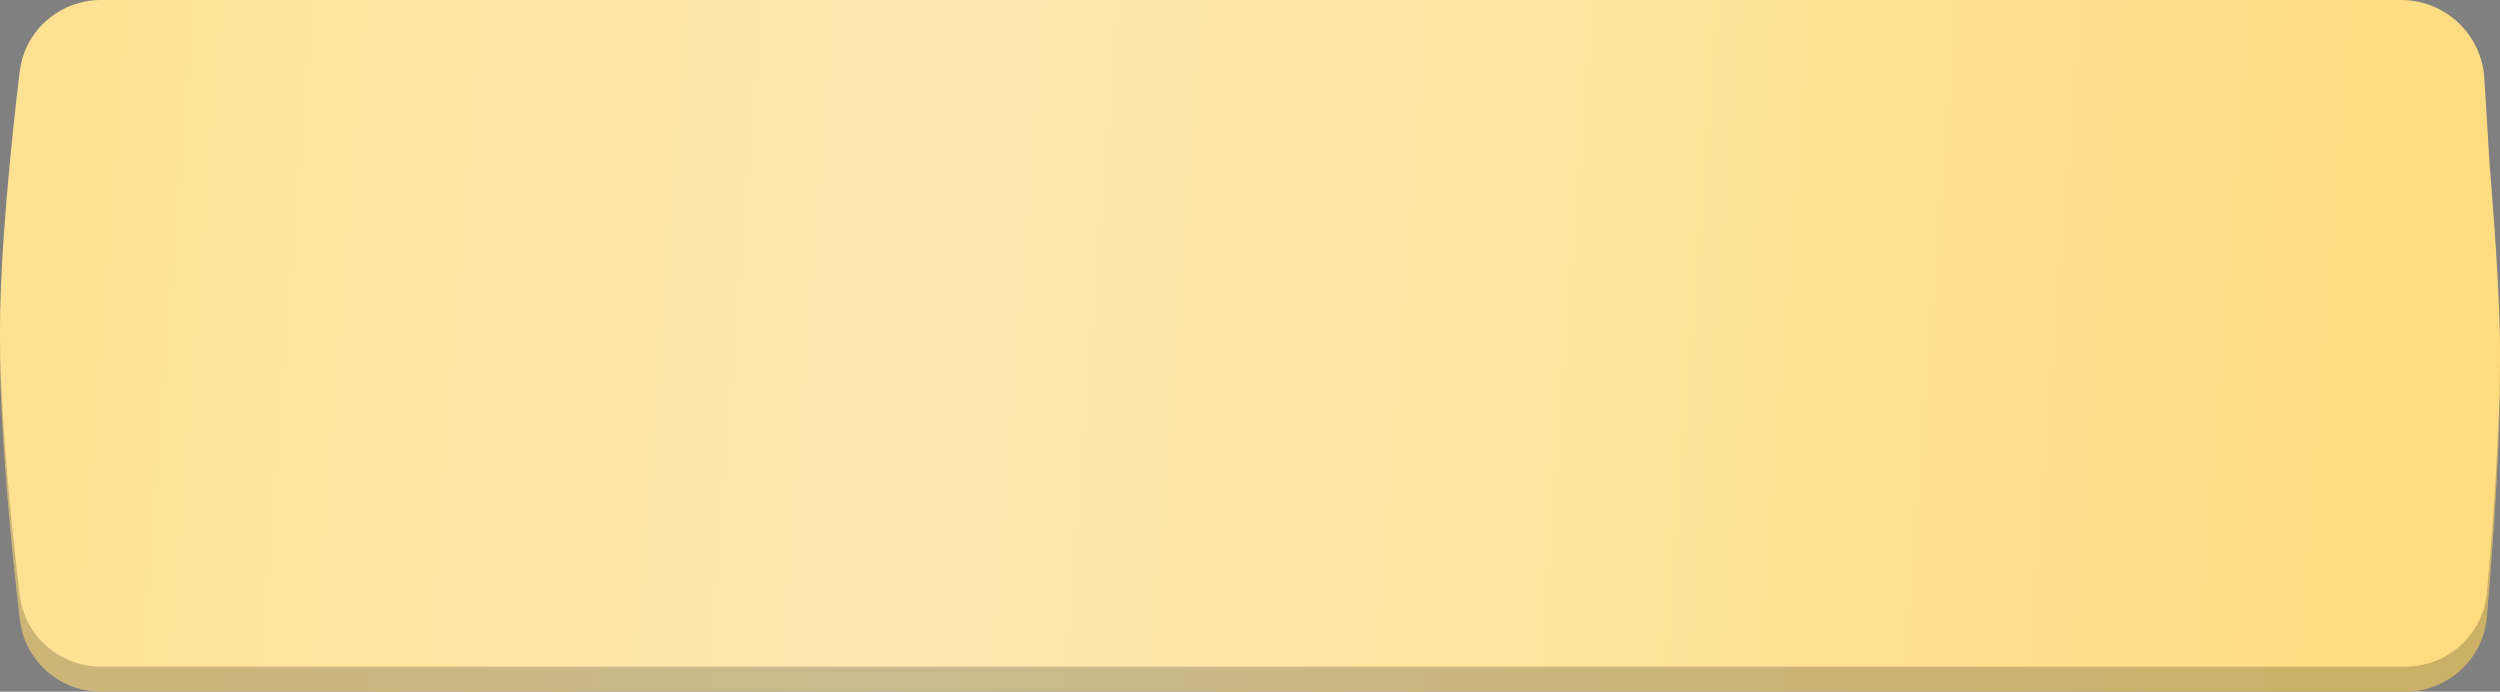
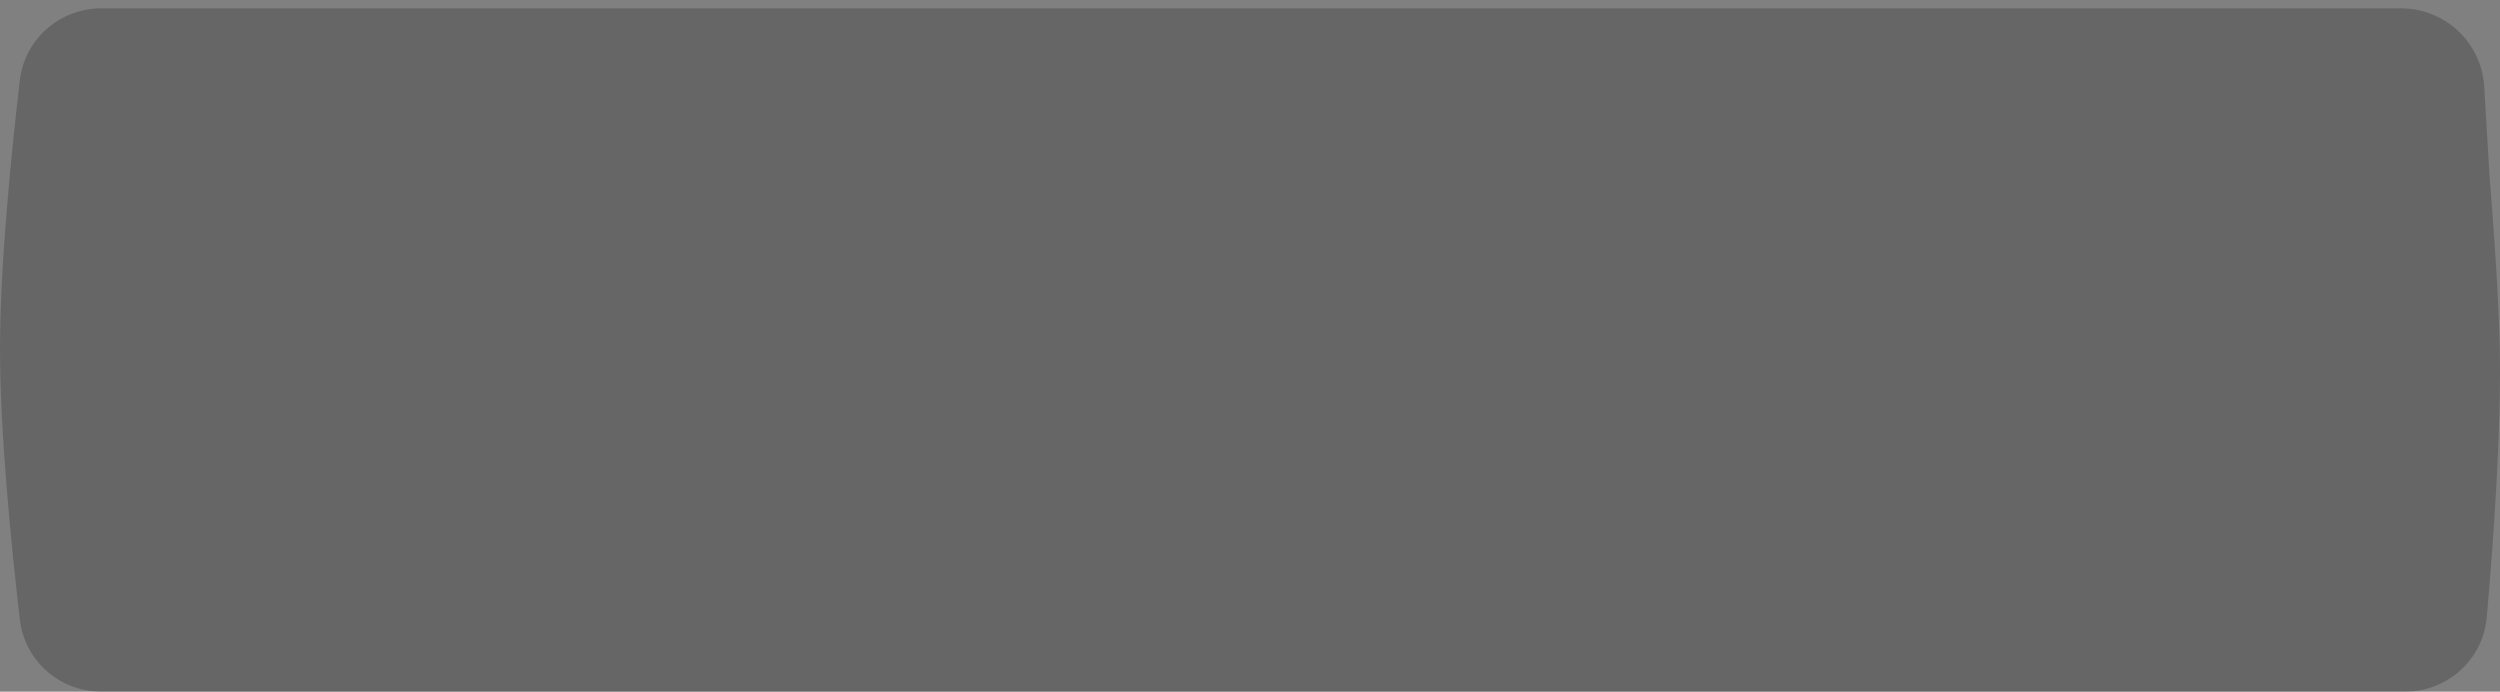
<svg xmlns="http://www.w3.org/2000/svg" width="300" height="83" viewBox="0 0 300 83" fill="none">
  <rect x="0" y="0" width="300" height="83" fill="#808080" stroke="none" />
-   <path d="M2.38 9.634C2.96 4.678 7.182 1 12.171 1H288.124C293.415 1 297.791 5.122 298.106 10.404L298.751 21.215C298.756 21.298 298.761 21.377 298.768 21.46C298.876 22.751 299.818 34.184 299.972 41.68C300.179 51.738 299.188 65.286 298.41 74.082C297.96 79.162 293.682 83 288.582 83H12.176C7.184 83 2.962 79.322 2.385 74.364C1.362 65.584 -0.013 51.861 9.67775e-05 41.68C0.013 31.706 1.368 18.283 2.38 9.634Z" fill="url(#paint0_linear_55_2)" />
  <path d="M2.38 9.634C2.96 4.678 7.182 1 12.171 1H288.124C293.415 1 297.791 5.122 298.106 10.404L298.751 21.215C298.756 21.298 298.761 21.377 298.768 21.46C298.876 22.751 299.818 34.184 299.972 41.68C300.179 51.738 299.188 65.286 298.41 74.082C297.96 79.162 293.682 83 288.582 83H12.176C7.184 83 2.962 79.322 2.385 74.364C1.362 65.584 -0.013 51.861 9.67775e-05 41.68C0.013 31.706 1.368 18.283 2.38 9.634Z" fill="black" fill-opacity="0.2" />
-   <path d="M2.359 8.599C2.95 3.657 7.165 0 12.142 0H288.138C293.423 0 297.796 4.114 298.119 9.389L298.751 19.716C298.756 19.801 298.762 19.883 298.769 19.968C298.88 21.265 299.818 32.383 299.972 39.688C300.178 49.436 299.202 62.529 298.427 71.112C297.969 76.181 293.697 80 288.607 80H12.146C7.167 80 2.952 76.337 2.363 71.393C1.343 62.821 -0.013 49.551 9.67775e-05 39.688C0.013 30.025 1.35 17.042 2.359 8.599Z" fill="url(#paint1_linear_55_2)" />
  <defs>
    <linearGradient id="paint0_linear_55_2" x1="-11.923" y1="18.411" x2="310.997" y2="43.32" gradientUnits="userSpaceOnUse">
      <stop stop-color="#FFE08F" />
      <stop offset="0.378" stop-color="#FEE9B2" />
      <stop offset="1" stop-color="#FFDB7D" />
    </linearGradient>
    <linearGradient id="paint1_linear_55_2" x1="-11.923" y1="16.986" x2="310.901" y2="42.51" gradientUnits="userSpaceOnUse">
      <stop stop-color="#FFE08F" />
      <stop offset="0.378" stop-color="#FEE9B2" />
      <stop offset="1" stop-color="#FFDB7D" />
    </linearGradient>
  </defs>
</svg>